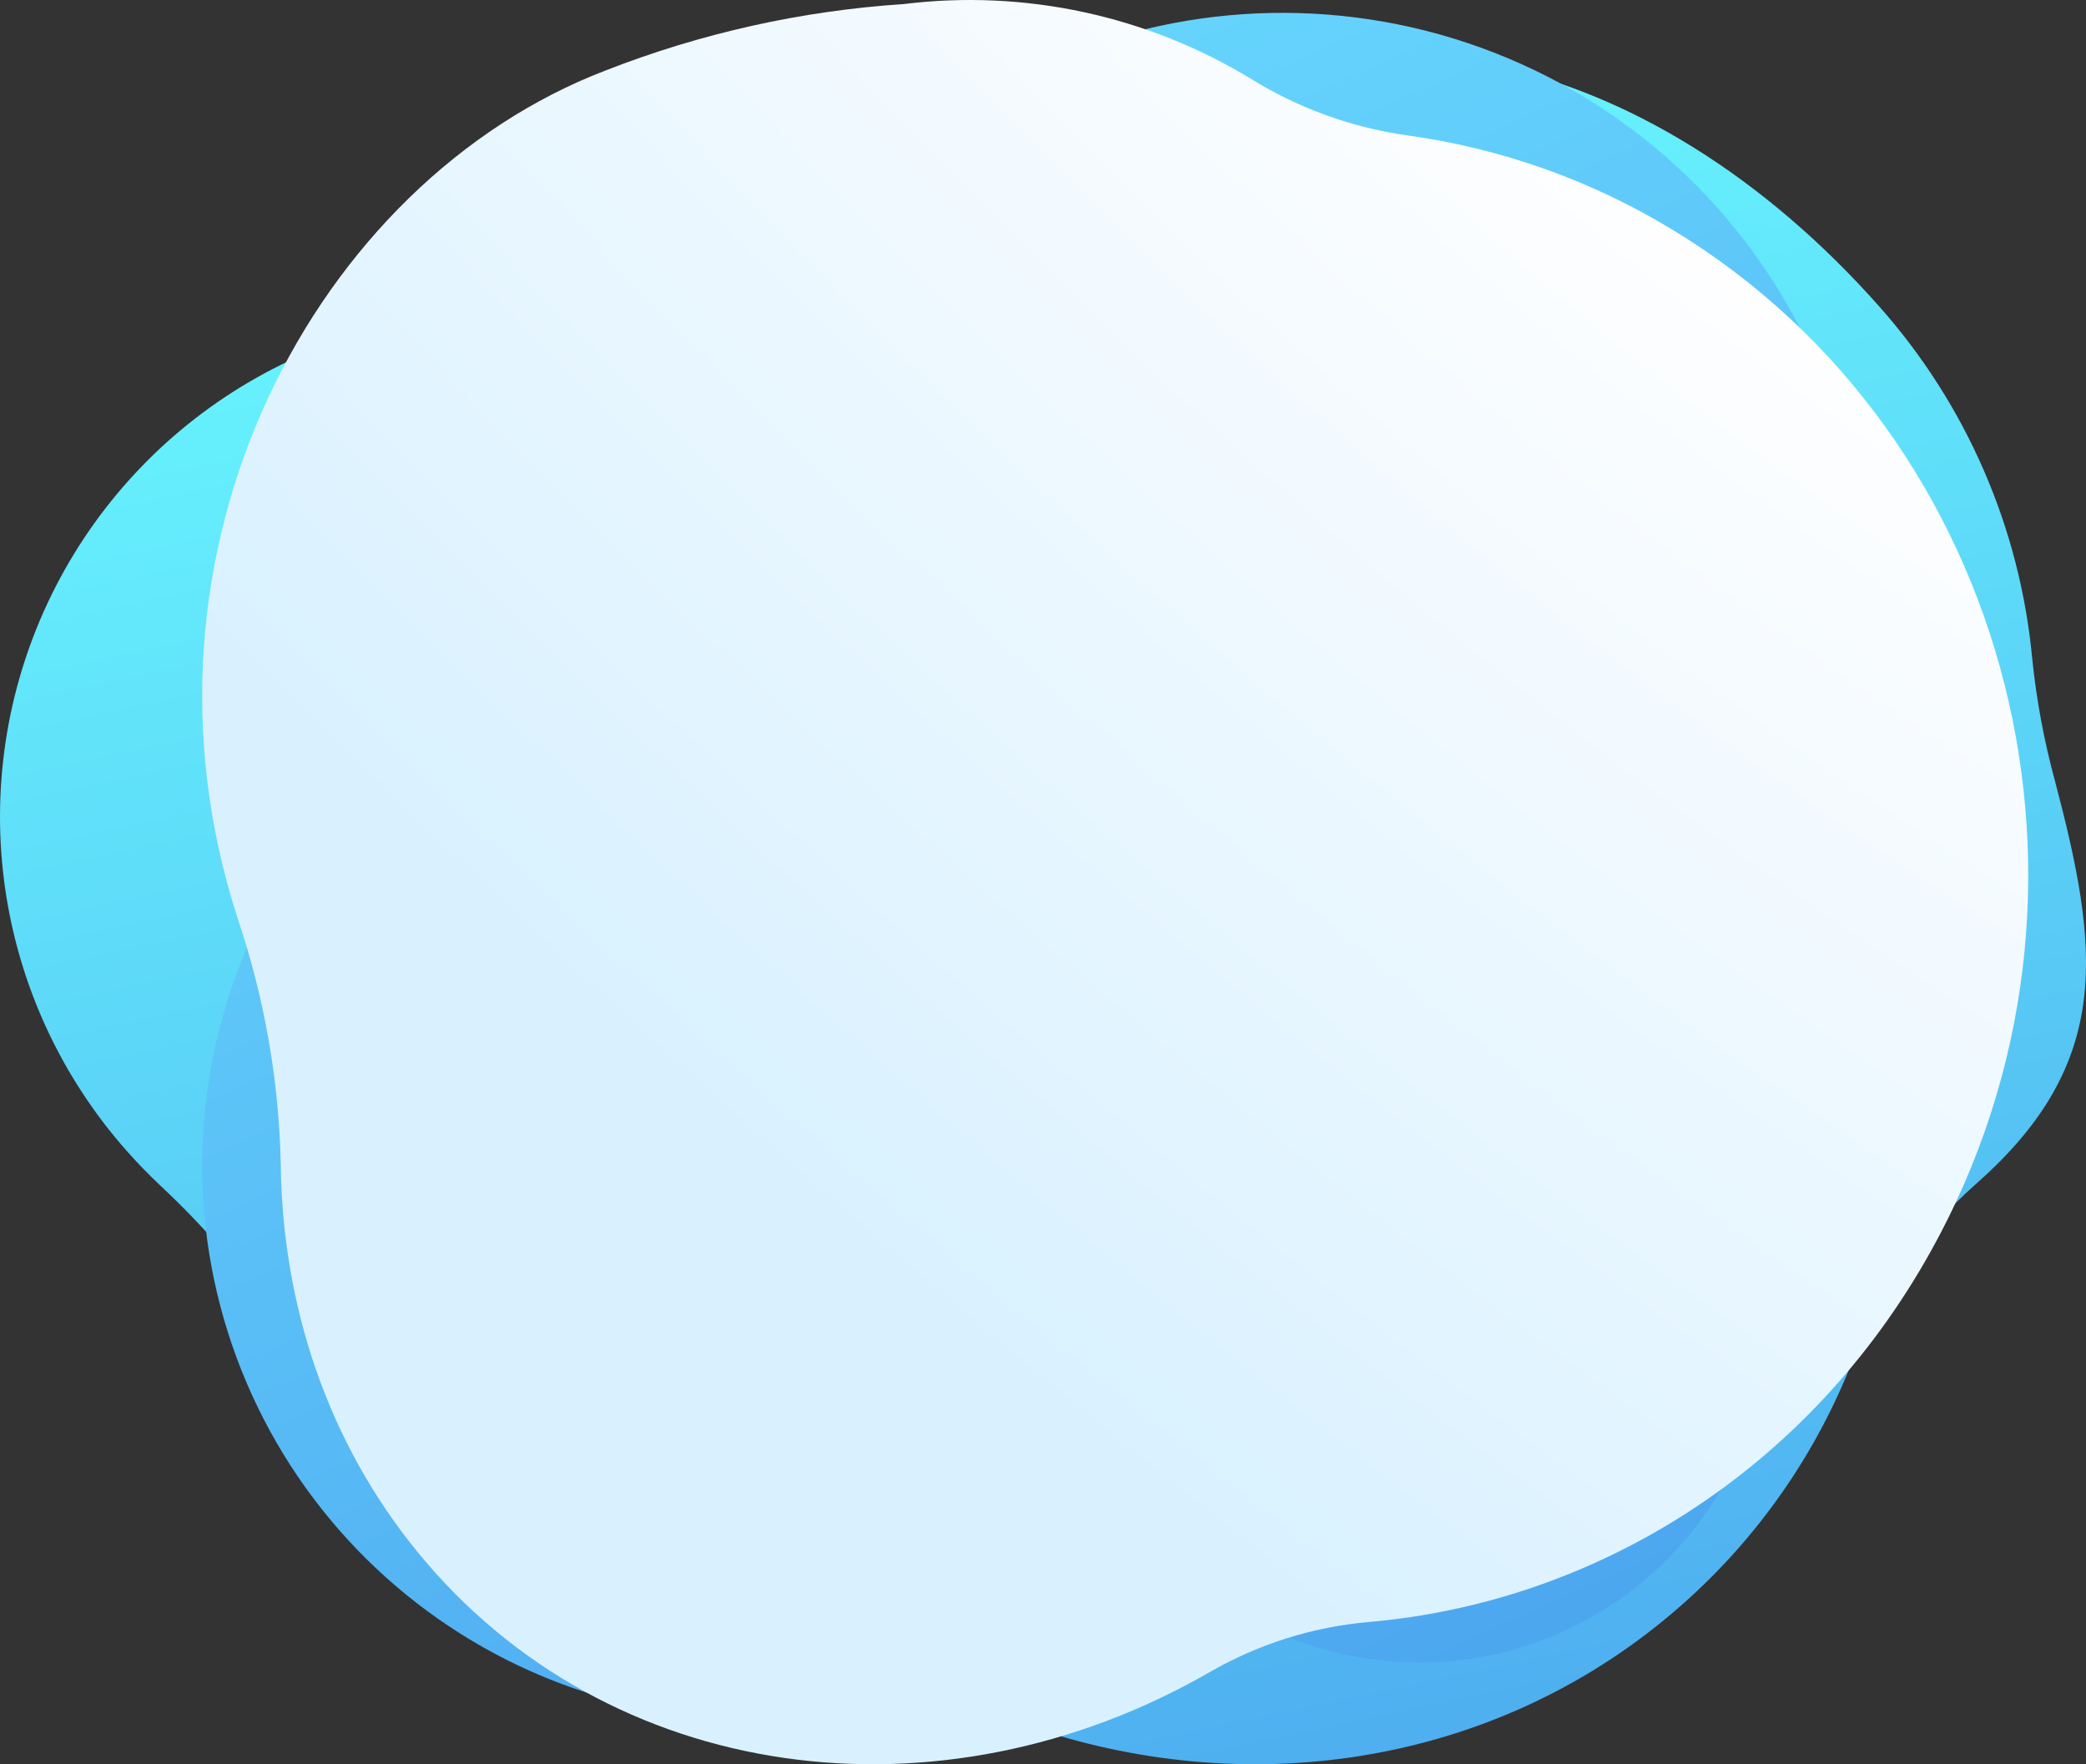
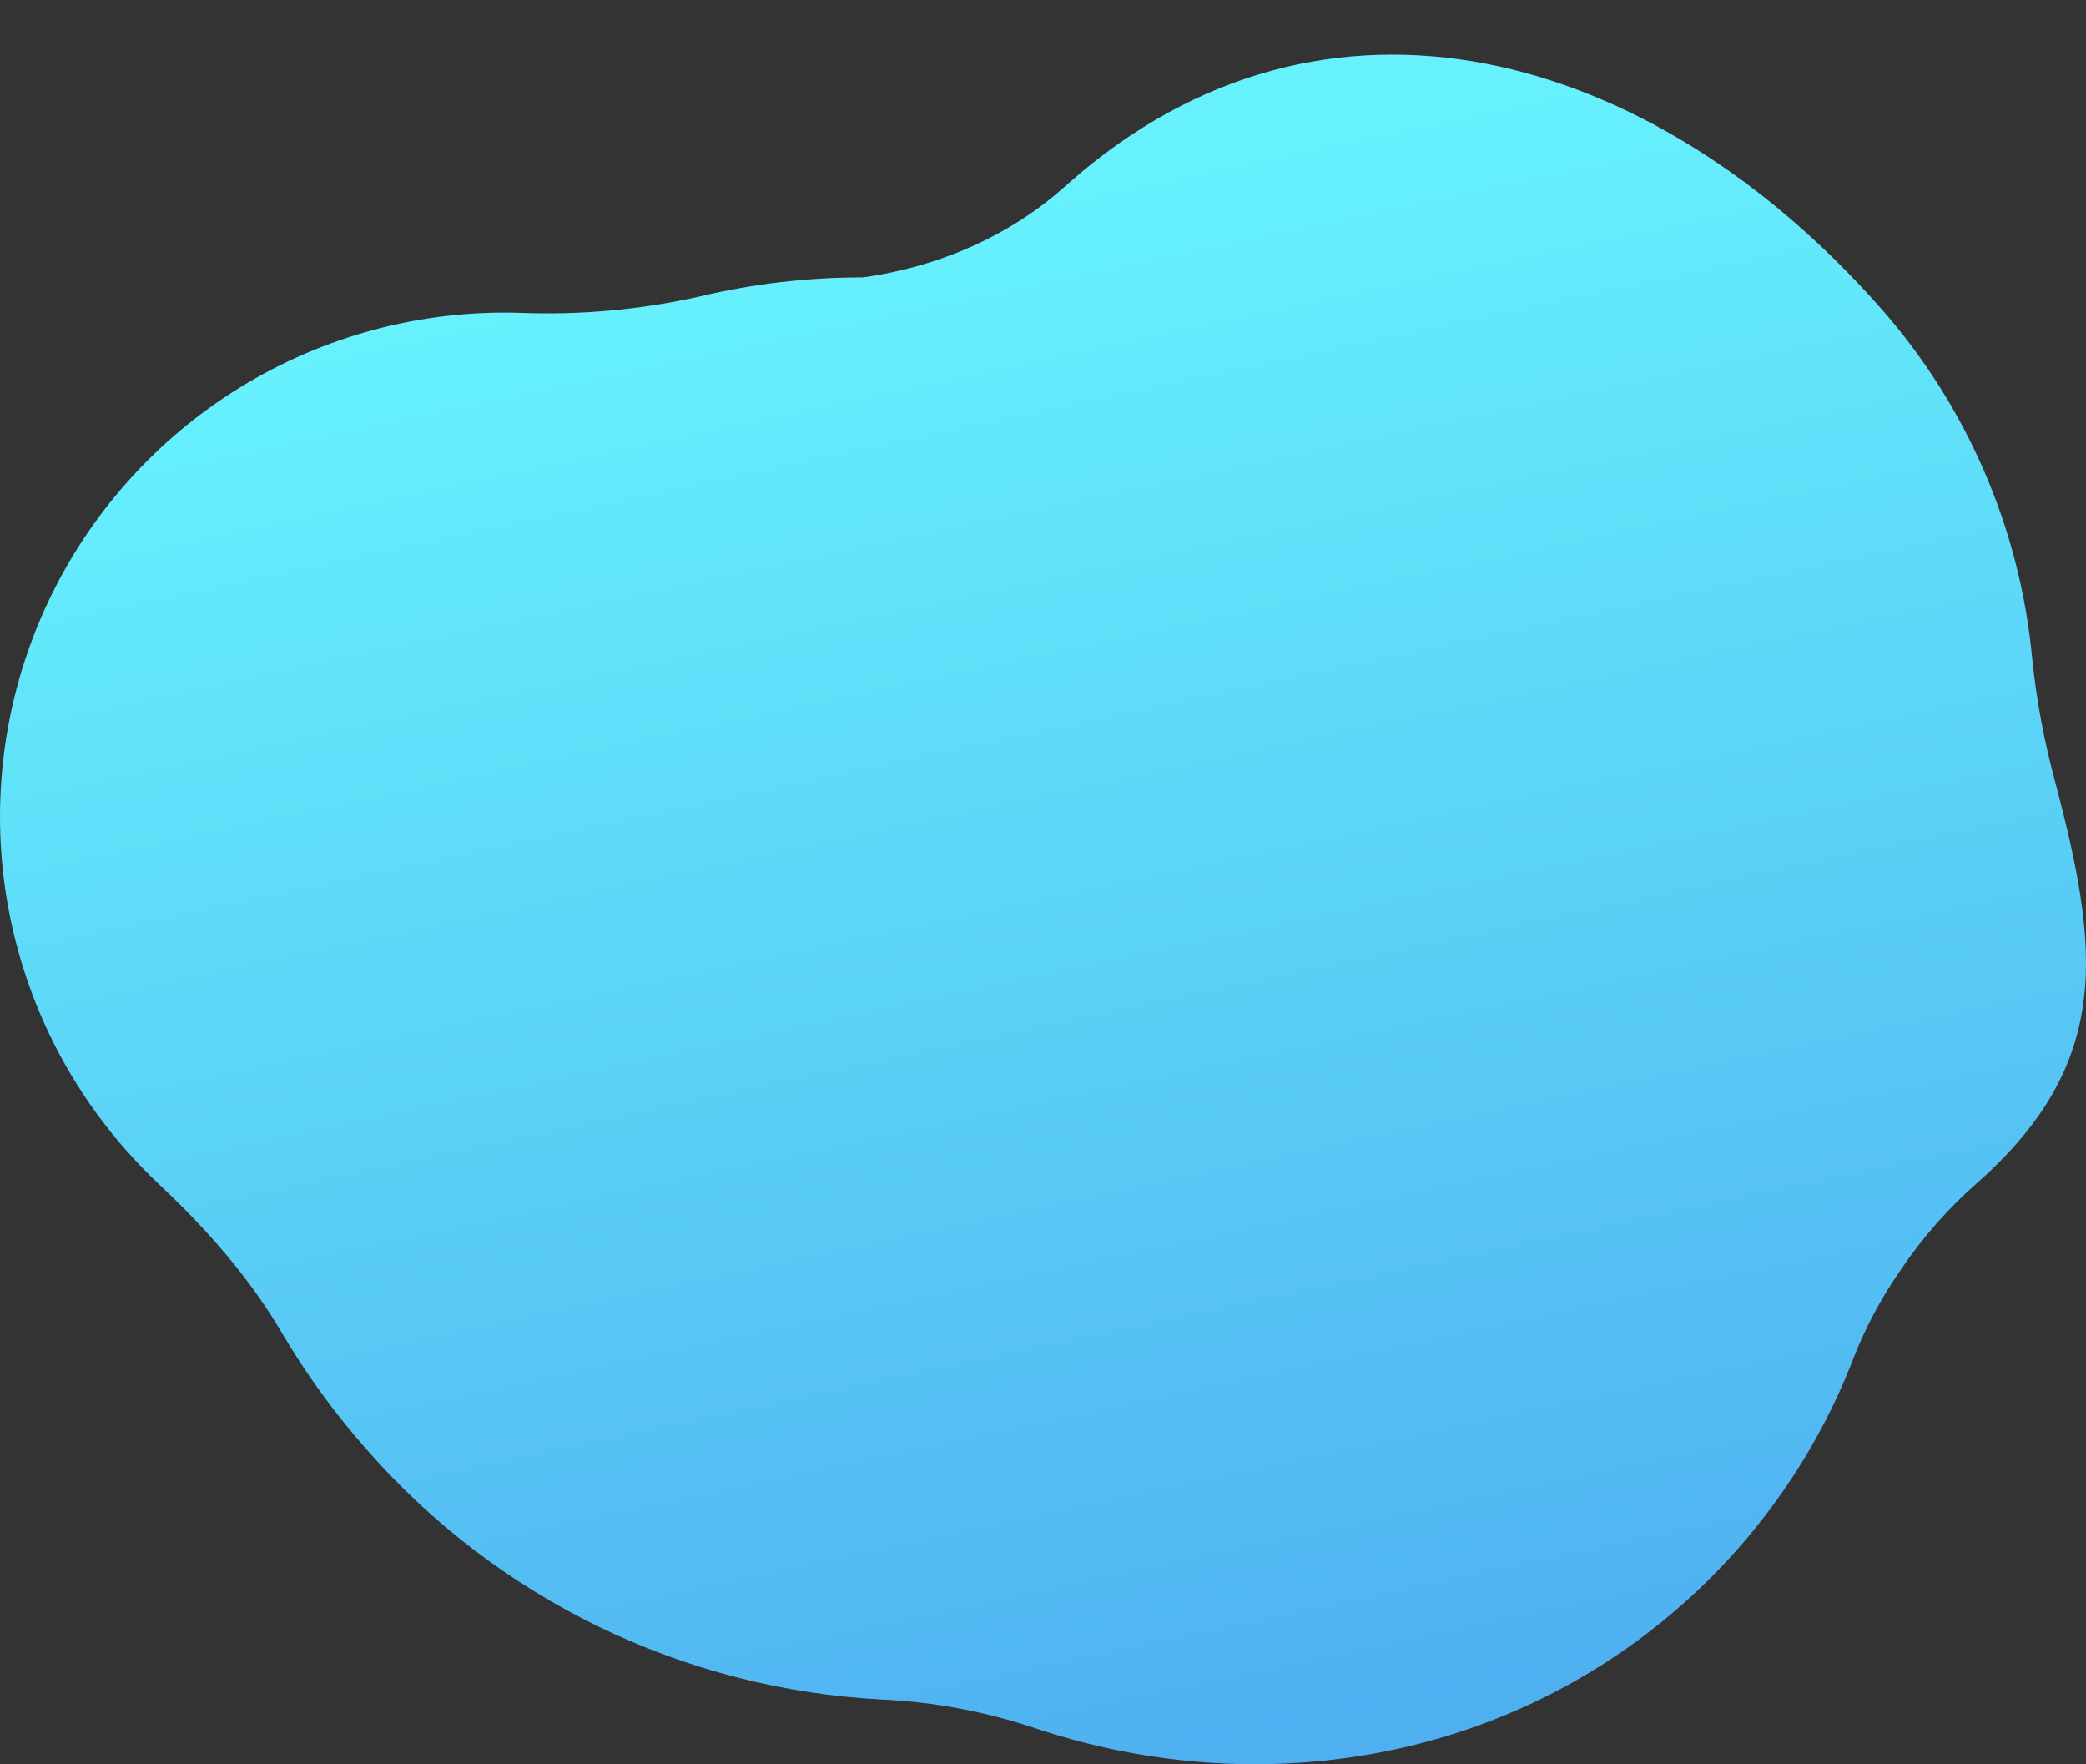
<svg xmlns="http://www.w3.org/2000/svg" id="_лой_2" viewBox="0 0 896.67 758.33">
  <rect x="0" y="0" width="896.67" height="758.33" fill="#333333" stroke="none" />
  <defs>
    <style>.cls-1{fill:url(#radial-gradient);}.cls-1,.cls-2,.cls-3{fill-rule:evenodd;}.cls-2{fill:url(#linear-gradient);}.cls-2,.cls-3{isolation:isolate;}.cls-3{fill:url(#linear-gradient-2);}</style>
    <linearGradient id="linear-gradient" x1="1622.95" y1="2173.95" x2="1887.14" y2="934.67" gradientTransform="translate(-1266 2123.66) scale(1 -1)" gradientUnits="userSpaceOnUse">
      <stop offset=".12" stop-color="#66f1fd" />
      <stop offset=".79" stop-color="#499fed" />
    </linearGradient>
    <linearGradient id="linear-gradient-2" x1="1507.36" y1="2199.01" x2="2026.76" y2="1040.84" gradientTransform="translate(-1266 2123.66) scale(1 -1)" gradientUnits="userSpaceOnUse">
      <stop offset=".12" stop-color="#66d6fd" />
      <stop offset=".79" stop-color="#499fed" />
    </linearGradient>
    <radialGradient id="radial-gradient" cx="-952.72" cy="2672.26" fx="-952.72" fy="2672.26" r="1" gradientTransform="translate(-4417272.49 -2932896.72) rotate(132.05) scale(820.2 -1962.76)" gradientUnits="userSpaceOnUse">
      <stop offset=".33" stop-color="#fefeff" />
      <stop offset="1" stop-color="#d9f1ff" />
    </radialGradient>
  </defs>
  <g id="Layer_19">
    <g>
      <path class="cls-2" d="M444.63,742.74c-21.1-7.05-43.08-11.16-65.3-12.21-42.27-2.15-83.67-12.77-121.75-31.22-38.08-18.45-72.07-44.36-99.93-76.19-13.76-15.55-25.99-32.38-36.52-50.27-13.94-23.7-32.36-44.66-52.43-63.47-5.01-4.72-9.83-9.7-14.46-14.94-27.96-31.68-46.05-70.84-52.05-112.65-5.99-41.82,.38-84.47,18.33-122.72,17.95-38.25,46.7-70.42,82.7-92.56,36.01-22.14,77.7-33.28,119.96-32.05,26.18,1.06,52.39-1.33,77.95-7.1,22.88-5.43,46.32-8.15,69.84-8.12,31.89-4.42,62.8-17.55,86.74-39.06l1.79-1.57c110.47-97.45,250.9-57.01,348.44,53.29,37.42,42.21,60.4,95.23,65.63,151.37,1.81,17.63,5.05,35.09,9.7,52.19,18.83,71.5,25.72,120.84-33.54,173.11-12.36,10.91-23.28,23.33-32.52,36.98l-.53,.79c-8.03,11.57-14.69,24.04-19.83,37.15-15.7,40.9-41.08,77.39-73.96,106.37-77.33,68.23-183.36,84.67-278.26,52.88Z" />
-       <path class="cls-3" d="M551.9,702.88c-33.15-13.99-75.58-15.08-106.43,3.56-53.89,31.48-118.01,40.57-178.55,25.33-60.54-15.24-112.67-53.61-145.17-106.84-32.5-53.24-42.79-117.08-28.63-177.81,14.15-60.73,51.61-113.48,104.31-146.91,52.63-32.17,99.3-84.95,123.21-141.74,25.75-61.09,74.73-109.45,136.19-134.47,61.45-25.01,130.34-24.62,191.5,1.09,61.17,25.71,109.6,74.63,134.65,136,25.05,61.37,24.66,130.16-1.09,191.24-25.09,59.57-24.03,142.99-21.85,207.58,.82,25.11-4.7,50.03-16.04,72.45-11.35,22.43-28.15,41.64-48.88,55.89-20.72,14.24-44.7,23.05-69.73,25.62-25.03,2.56-50.3-1.19-73.49-10.93v-.06Z" />
-       <path class="cls-1" d="M260.22,30.33C301.24,14.27,344.49,4.63,388.44,1.75c52.07-6.43,104.78,4.96,149.58,32.32,20.24,12.47,42.82,20.66,66.33,24.04,40.58,5.51,79.59,19.35,114.58,40.65,146.88,88.89,196.6,285.49,111.01,439.11-52.74,94.66-144.54,150.92-241.64,159.33-24.07,2.11-47.39,9.46-68.34,21.54-115.96,66.82-258.33,48.65-340.31-51.44-39.03-47.67-58.27-106.5-58.96-166.81-.77-35.83-6.96-71.34-18.38-105.31C50.51,236.35,136,77.93,260.22,30.33Z" />
    </g>
  </g>
</svg>